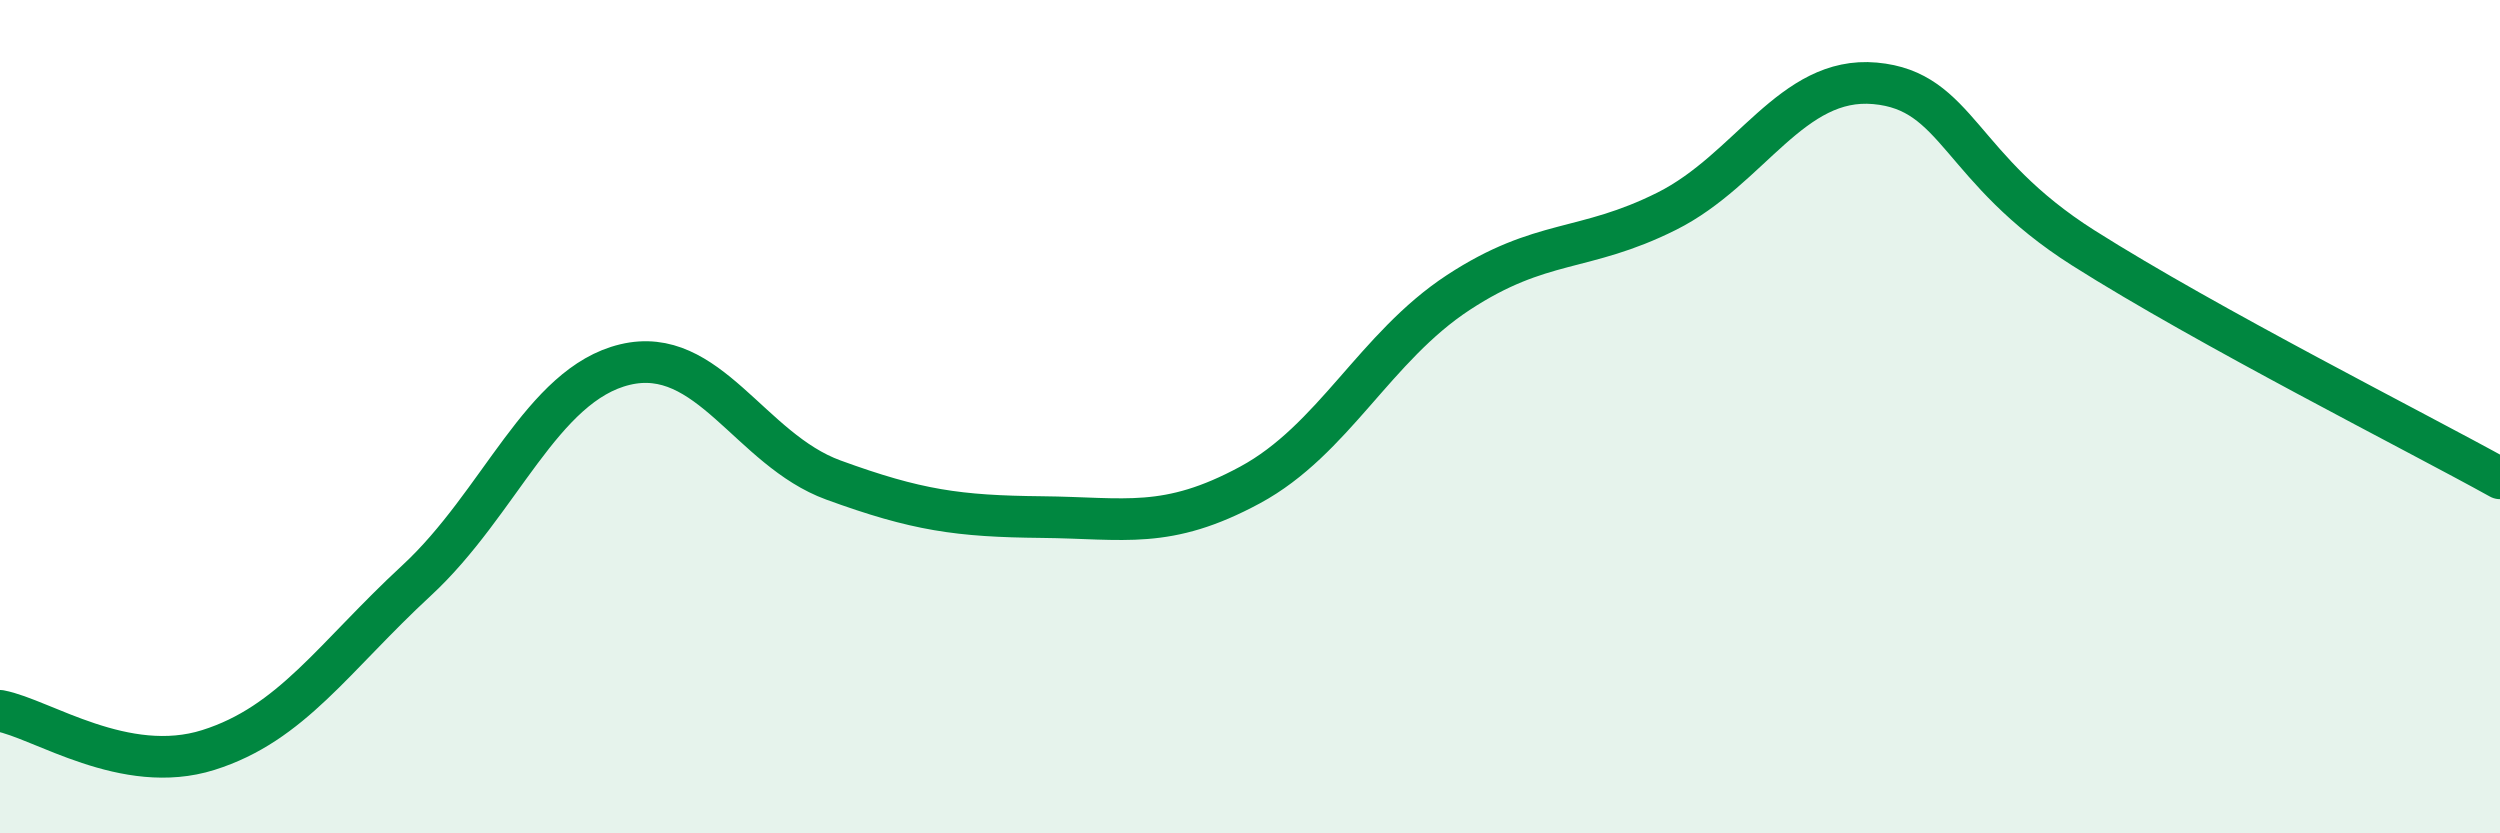
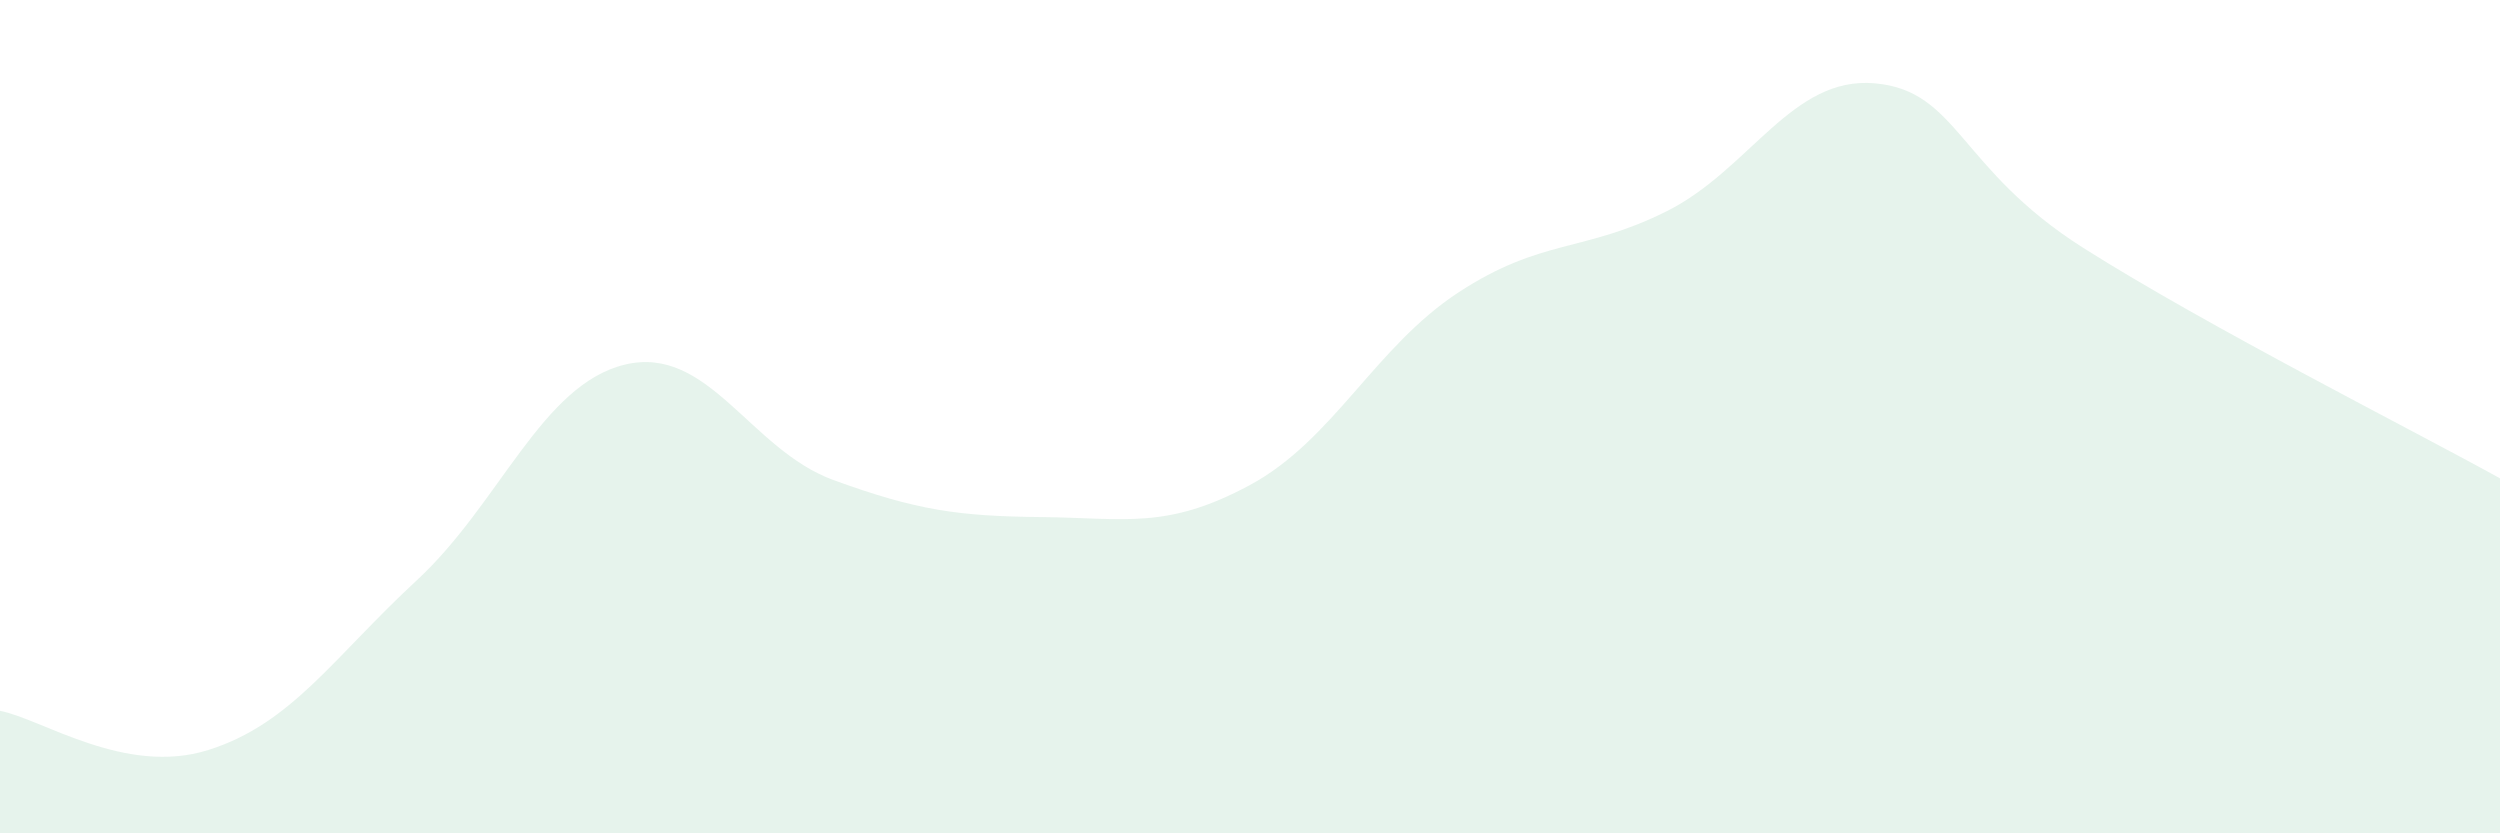
<svg xmlns="http://www.w3.org/2000/svg" width="60" height="20" viewBox="0 0 60 20">
  <path d="M 0,17.06 C 1,17.25 3,18.63 5,18 C 7,17.37 8,15.78 10,13.93 C 12,12.08 13,9.23 15,8.75 C 17,8.27 18,10.79 20,11.52 C 22,12.25 23,12.39 25,12.41 C 27,12.43 28,12.72 30,11.64 C 32,10.56 33,8.33 35,7.02 C 37,5.71 38,6.07 40,5.07 C 42,4.07 43,1.82 45,2 C 47,2.18 47,4.05 50,5.95 C 53,7.85 58,10.37 60,11.48L60 20L0 20Z" fill="#008740" opacity="0.1" stroke-linecap="round" stroke-linejoin="round" />
-   <path d="M 0,17.06 C 1,17.25 3,18.63 5,18 C 7,17.37 8,15.78 10,13.93 C 12,12.08 13,9.23 15,8.75 C 17,8.27 18,10.79 20,11.52 C 22,12.25 23,12.39 25,12.41 C 27,12.43 28,12.72 30,11.64 C 32,10.56 33,8.33 35,7.02 C 37,5.71 38,6.07 40,5.07 C 42,4.07 43,1.82 45,2 C 47,2.18 47,4.05 50,5.95 C 53,7.85 58,10.37 60,11.48" stroke="#008740" stroke-width="1" fill="none" stroke-linecap="round" stroke-linejoin="round" />
</svg>